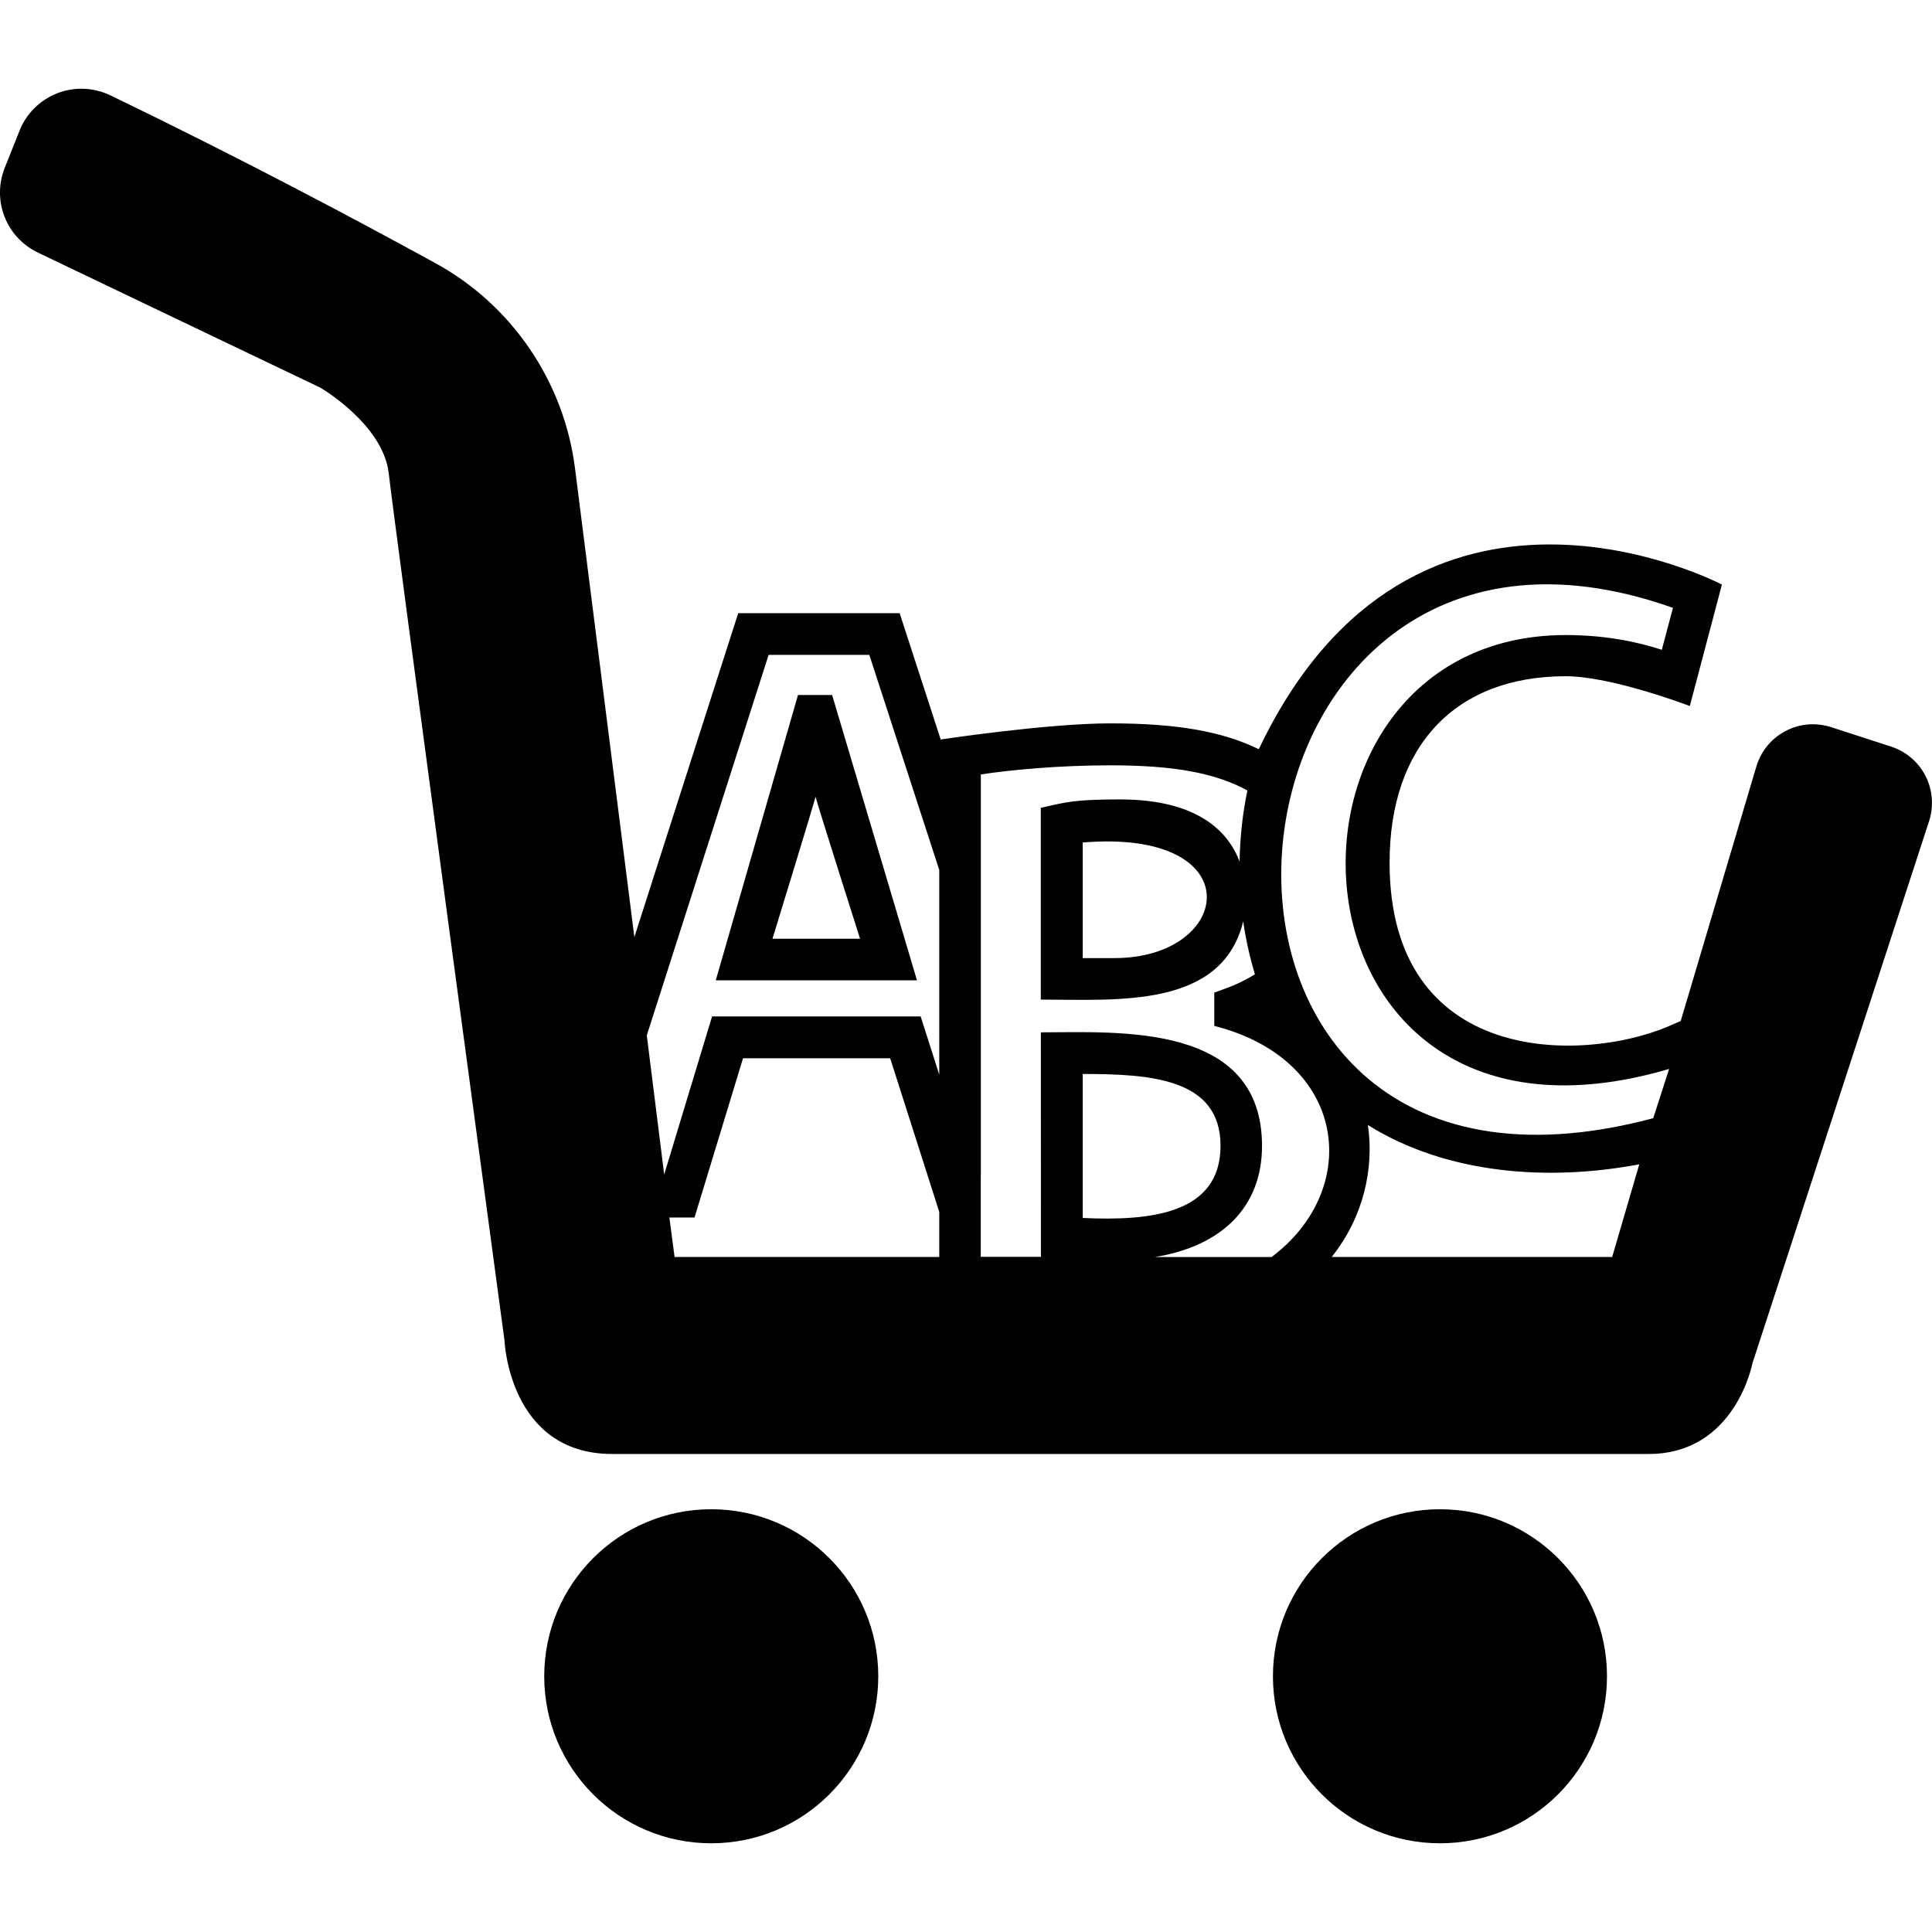
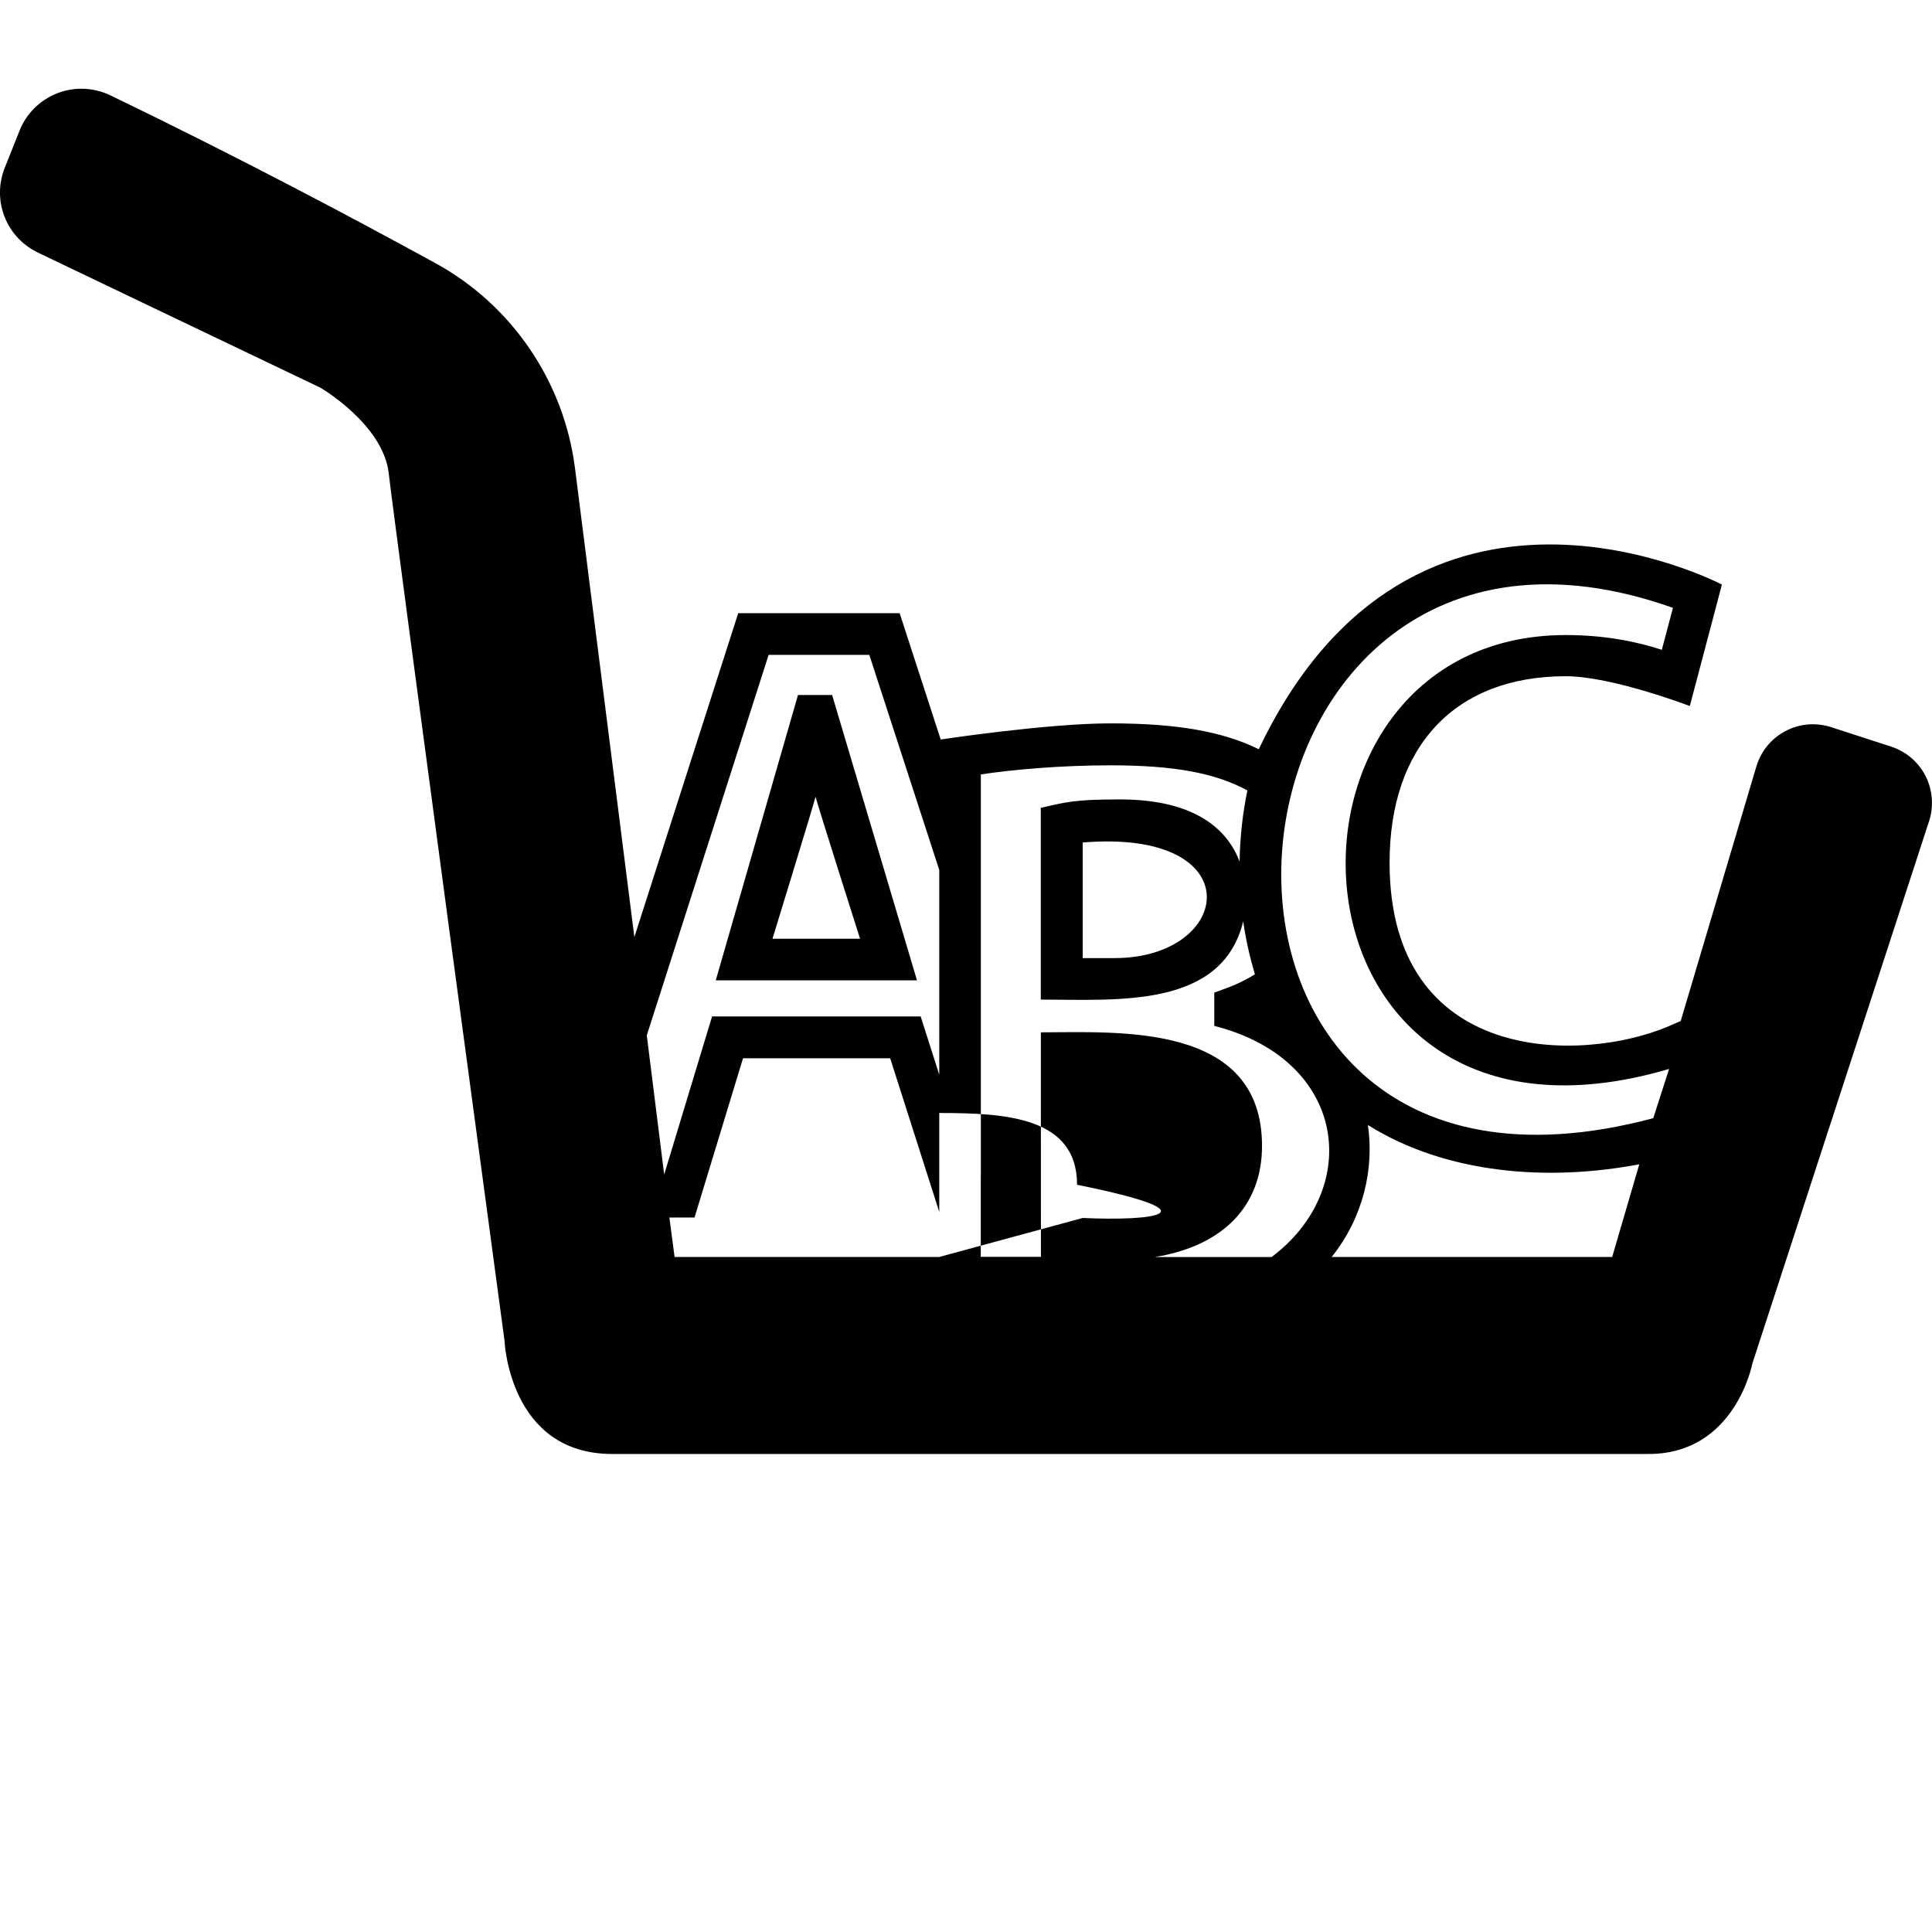
<svg xmlns="http://www.w3.org/2000/svg" height="800px" width="800px" version="1.1" id="Capa_1" viewBox="0 0 25.656 25.656" xml:space="preserve">
  <g>
    <g>
-       <circle style="fill:#010002;" cx="9.445" cy="22.26" r="2.218" />
-       <circle style="fill:#010002;" cx="19.122" cy="22.26" r="2.218" />
      <path style="fill:#010002;" d="M11.05,9.229h-0.453l-1.092,3.789h2.672L11.05,9.229z M10.258,12.466c0,0,0.537-1.747,0.572-1.885    c0.036,0.138,0.591,1.885,0.591,1.885H10.258z" />
-       <path style="fill:#010002;" d="M25.618,10.902c0.063-0.197,0.046-0.414-0.048-0.598c-0.095-0.185-0.259-0.325-0.456-0.389    l-0.801-0.26c-0.2-0.063-0.418-0.046-0.604,0.054c-0.187,0.098-0.325,0.267-0.385,0.468l-1.005,3.381l-0.162,0.071    C21,14.12,18.453,14.15,18.453,11.455c0-1.55,0.873-2.475,2.338-2.475c0.617,0,1.649,0.396,1.649,0.396l0.426-1.613    c0,0-4.086-2.15-6.15,2.186c-0.487-0.237-1.088-0.343-1.972-0.343c-0.837,0-2.252,0.214-2.252,0.214l-0.545-1.677H9.803    l-1.379,4.301L7.636,6.22C7.49,5.069,6.8,4.052,5.783,3.495c-1.08-0.592-2.609-1.404-4.317-2.229    C1.244,1.16,0.988,1.149,0.759,1.239c-0.229,0.09-0.412,0.271-0.501,0.5c-0.065,0.164-0.13,0.327-0.195,0.49    c-0.173,0.435,0.02,0.923,0.44,1.125c0.64,0.306,1.782,0.854,3.751,1.794c0,0,0.838,0.487,0.909,1.143    c0.073,0.655,1.536,11.507,1.536,11.507s0.058,1.51,1.43,1.51h13.765c1.151,0,1.377-1.203,1.377-1.203L25.618,10.902z     M8.589,13.749l1.618-5.053h1.337l0.929,2.857v2.719l-0.247-0.774h-2.77L8.82,15.597L8.589,13.749z M12.473,16.692H8.958    l-0.069-0.524h0.334l0.644-2.115h1.954l0.652,2.041V16.692z M14.378,16.174v-1.912c0.893,0,1.83,0.056,1.83,0.953    C16.208,16.12,15.281,16.216,14.378,16.174z M16.886,16.693h-1.55c0.898-0.146,1.423-0.672,1.423-1.476    c0-1.646-1.916-1.508-2.937-1.508l0.001,2.981h-0.799v-1.081h0.001v-5.325c0.413-0.063,1.057-0.121,1.717-0.121    c0.849,0,1.394,0.101,1.823,0.334c-0.063,0.301-0.098,0.612-0.104,0.944c-0.149-0.396-0.553-0.825-1.588-0.825    c-0.604,0-0.712,0.034-1.052,0.112v2.546c1.011,0,2.406,0.123,2.688-1.039c0.035,0.248,0.09,0.48,0.155,0.704    c-0.21,0.127-0.328,0.166-0.539,0.242v0.442C17.901,14.077,18.089,15.791,16.886,16.693z M14.8,12.723h-0.422v-1.535    C16.629,11.002,16.379,12.723,14.8,12.723z M21.409,16.692h-3.725c0.422-0.527,0.566-1.176,0.481-1.752    c1.052,0.657,2.406,0.749,3.604,0.521L21.409,16.692z M21.954,14.849c-7.09,1.89-6.143-9.051,0.262-6.777l-0.148,0.557    c-0.317-0.104-0.747-0.196-1.274-0.196c-4.244,0-3.938,7.323,1.371,5.762L21.954,14.849z" />
+       <path style="fill:#010002;" d="M25.618,10.902c0.063-0.197,0.046-0.414-0.048-0.598c-0.095-0.185-0.259-0.325-0.456-0.389    l-0.801-0.26c-0.2-0.063-0.418-0.046-0.604,0.054c-0.187,0.098-0.325,0.267-0.385,0.468l-1.005,3.381l-0.162,0.071    C21,14.12,18.453,14.15,18.453,11.455c0-1.55,0.873-2.475,2.338-2.475c0.617,0,1.649,0.396,1.649,0.396l0.426-1.613    c0,0-4.086-2.15-6.15,2.186c-0.487-0.237-1.088-0.343-1.972-0.343c-0.837,0-2.252,0.214-2.252,0.214l-0.545-1.677H9.803    l-1.379,4.301L7.636,6.22C7.49,5.069,6.8,4.052,5.783,3.495c-1.08-0.592-2.609-1.404-4.317-2.229    C1.244,1.16,0.988,1.149,0.759,1.239c-0.229,0.09-0.412,0.271-0.501,0.5c-0.065,0.164-0.13,0.327-0.195,0.49    c-0.173,0.435,0.02,0.923,0.44,1.125c0.64,0.306,1.782,0.854,3.751,1.794c0,0,0.838,0.487,0.909,1.143    c0.073,0.655,1.536,11.507,1.536,11.507s0.058,1.51,1.43,1.51h13.765c1.151,0,1.377-1.203,1.377-1.203L25.618,10.902z     M8.589,13.749l1.618-5.053h1.337l0.929,2.857v2.719l-0.247-0.774h-2.77L8.82,15.597L8.589,13.749z M12.473,16.692H8.958    l-0.069-0.524h0.334l0.644-2.115h1.954l0.652,2.041V16.692z v-1.912c0.893,0,1.83,0.056,1.83,0.953    C16.208,16.12,15.281,16.216,14.378,16.174z M16.886,16.693h-1.55c0.898-0.146,1.423-0.672,1.423-1.476    c0-1.646-1.916-1.508-2.937-1.508l0.001,2.981h-0.799v-1.081h0.001v-5.325c0.413-0.063,1.057-0.121,1.717-0.121    c0.849,0,1.394,0.101,1.823,0.334c-0.063,0.301-0.098,0.612-0.104,0.944c-0.149-0.396-0.553-0.825-1.588-0.825    c-0.604,0-0.712,0.034-1.052,0.112v2.546c1.011,0,2.406,0.123,2.688-1.039c0.035,0.248,0.09,0.48,0.155,0.704    c-0.21,0.127-0.328,0.166-0.539,0.242v0.442C17.901,14.077,18.089,15.791,16.886,16.693z M14.8,12.723h-0.422v-1.535    C16.629,11.002,16.379,12.723,14.8,12.723z M21.409,16.692h-3.725c0.422-0.527,0.566-1.176,0.481-1.752    c1.052,0.657,2.406,0.749,3.604,0.521L21.409,16.692z M21.954,14.849c-7.09,1.89-6.143-9.051,0.262-6.777l-0.148,0.557    c-0.317-0.104-0.747-0.196-1.274-0.196c-4.244,0-3.938,7.323,1.371,5.762L21.954,14.849z" />
    </g>
  </g>
</svg>